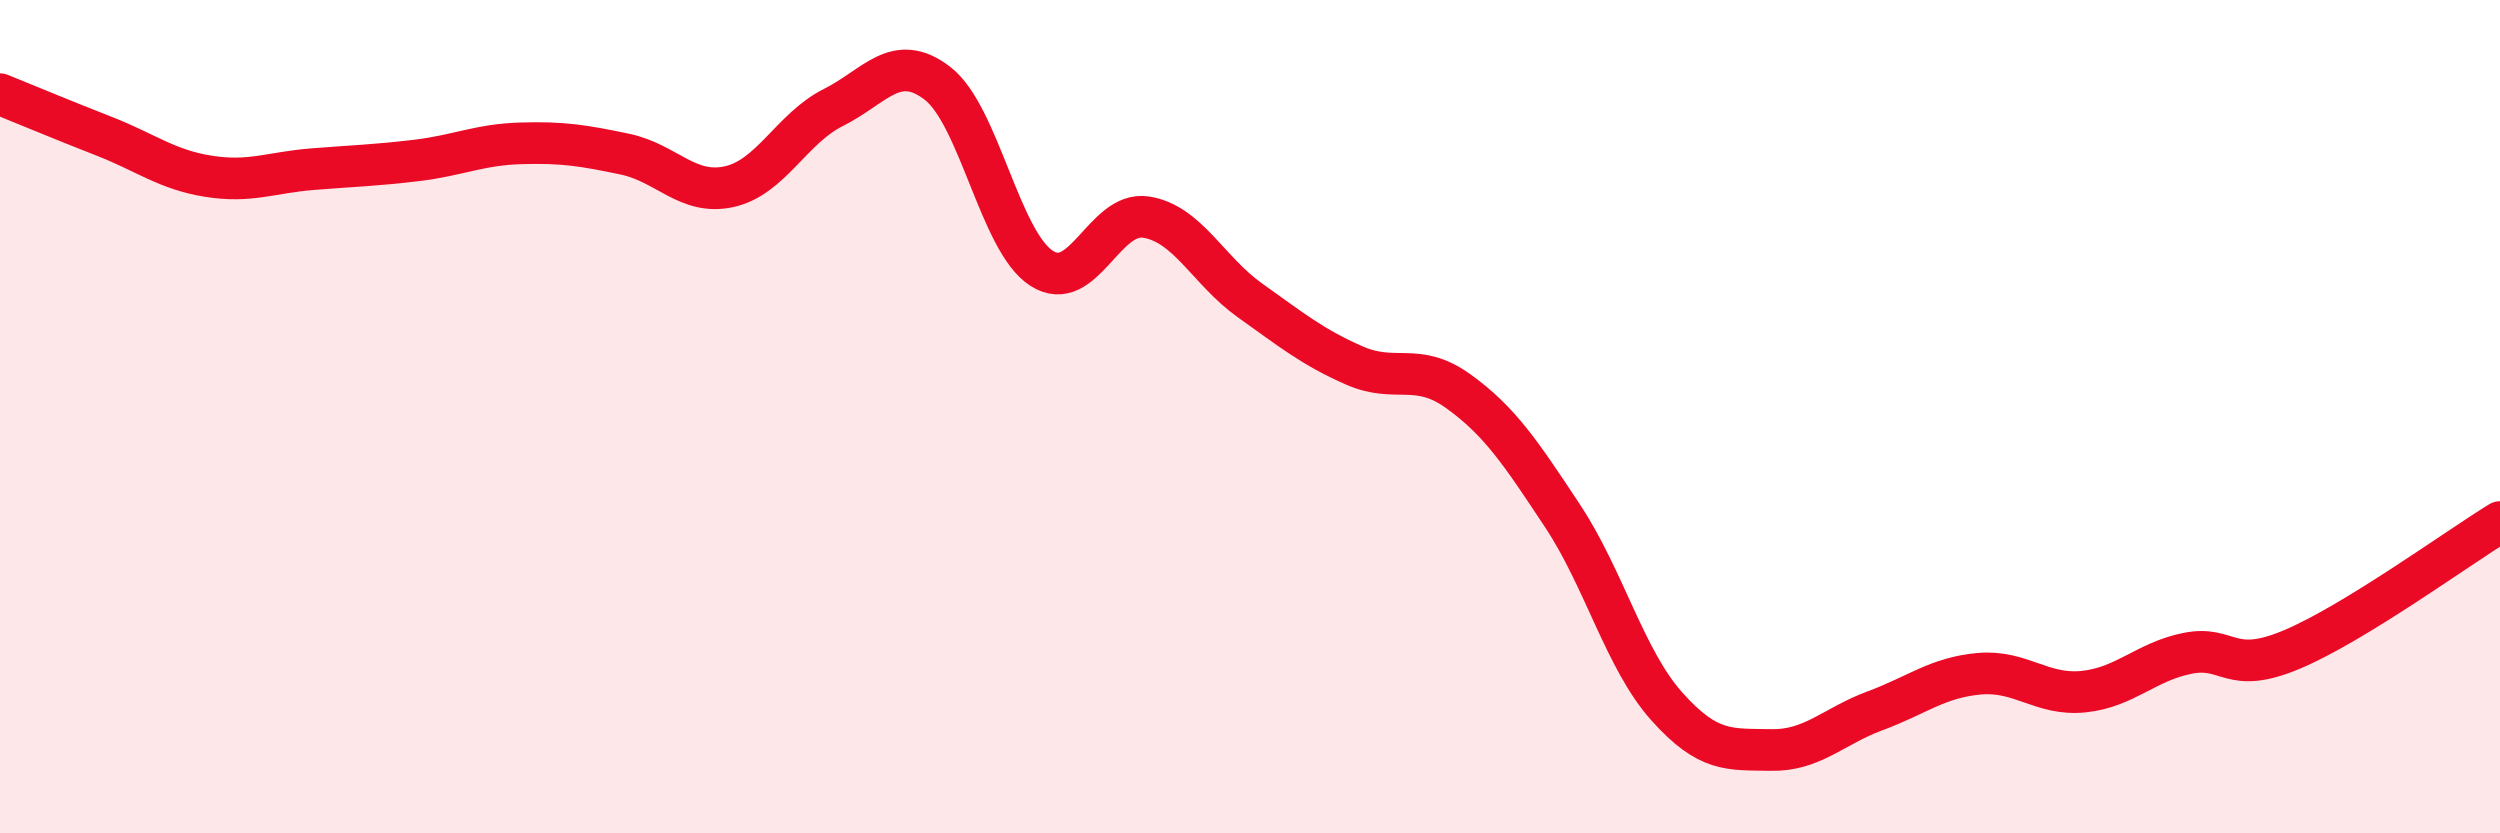
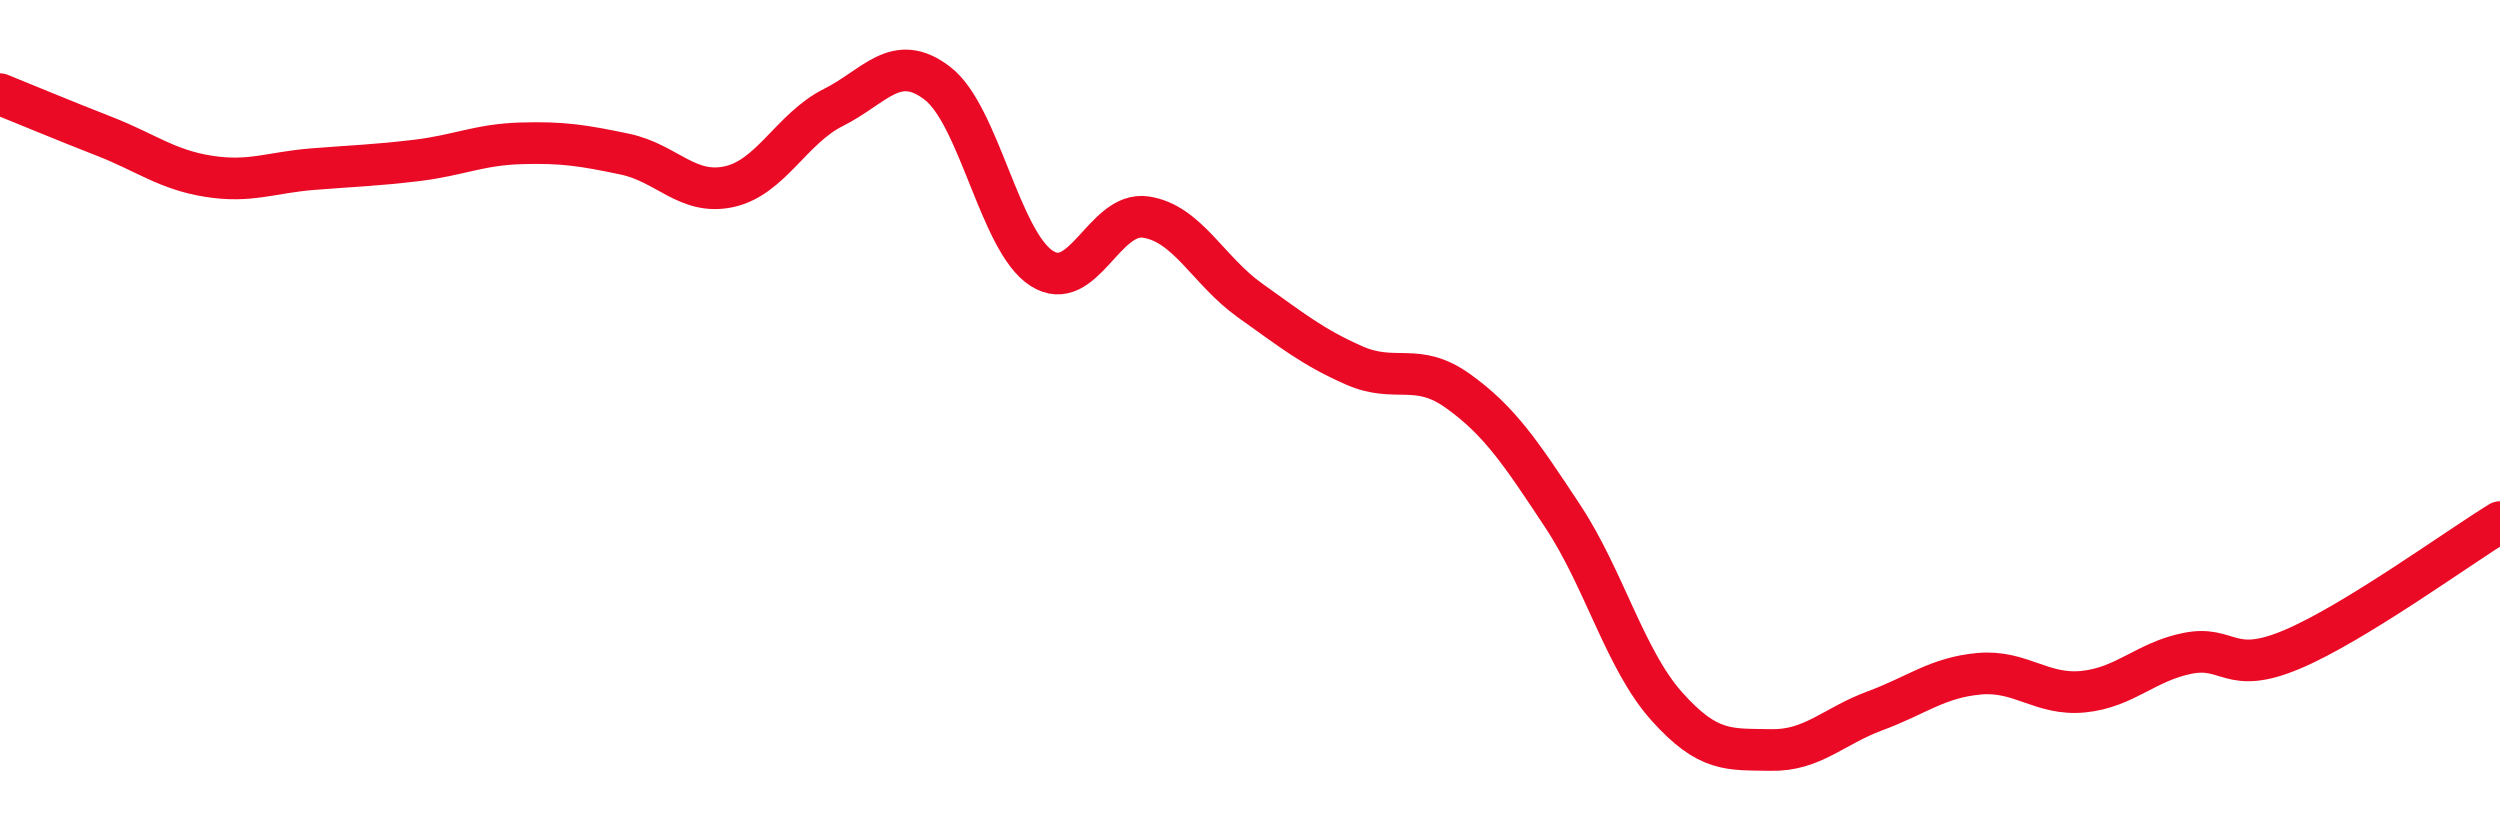
<svg xmlns="http://www.w3.org/2000/svg" width="60" height="20" viewBox="0 0 60 20">
-   <path d="M 0,2.26 C 0.5,2.46 1.5,2.88 2.5,3.27 C 3.5,3.66 4,4.07 5,4.23 C 6,4.39 6.5,4.14 7.5,4.06 C 8.5,3.98 9,3.97 10,3.85 C 11,3.73 11.5,3.47 12.5,3.44 C 13.5,3.41 14,3.49 15,3.7 C 16,3.91 16.5,4.7 17.5,4.48 C 18.5,4.26 19,3.08 20,2.58 C 21,2.08 21.5,1.23 22.5,2 C 23.5,2.77 24,5.8 25,6.44 C 26,7.08 26.5,5.06 27.5,5.21 C 28.5,5.36 29,6.5 30,7.21 C 31,7.92 31.5,8.33 32.5,8.77 C 33.5,9.21 34,8.67 35,9.39 C 36,10.11 36.5,10.87 37.5,12.38 C 38.5,13.89 39,15.83 40,16.95 C 41,18.07 41.5,17.98 42.5,18 C 43.5,18.02 44,17.43 45,17.06 C 46,16.69 46.5,16.26 47.5,16.17 C 48.5,16.08 49,16.7 50,16.6 C 51,16.5 51.5,15.88 52.5,15.68 C 53.5,15.48 53.5,16.22 55,15.59 C 56.5,14.96 59,13.14 60,12.53L60 20L0 20Z" fill="#EB0A25" opacity="0.1" stroke-linecap="round" stroke-linejoin="round" />
  <path d="M 0,2.26 C 0.5,2.46 1.5,2.88 2.5,3.27 C 3.5,3.66 4,4.07 5,4.23 C 6,4.39 6.5,4.14 7.5,4.06 C 8.5,3.98 9,3.97 10,3.85 C 11,3.73 11.5,3.47 12.5,3.44 C 13.5,3.41 14,3.49 15,3.7 C 16,3.91 16.5,4.7 17.5,4.48 C 18.5,4.26 19,3.08 20,2.58 C 21,2.08 21.5,1.23 22.5,2 C 23.5,2.77 24,5.8 25,6.44 C 26,7.08 26.5,5.06 27.5,5.21 C 28.5,5.36 29,6.5 30,7.21 C 31,7.92 31.5,8.33 32.5,8.77 C 33.5,9.21 34,8.67 35,9.39 C 36,10.11 36.5,10.87 37.5,12.38 C 38.5,13.89 39,15.83 40,16.95 C 41,18.07 41.5,17.98 42.5,18 C 43.5,18.02 44,17.43 45,17.06 C 46,16.69 46.5,16.26 47.5,16.17 C 48.5,16.08 49,16.7 50,16.6 C 51,16.5 51.5,15.88 52.5,15.68 C 53.5,15.48 53.5,16.22 55,15.59 C 56.5,14.96 59,13.14 60,12.53" stroke="#EB0A25" stroke-width="1" fill="none" stroke-linecap="round" stroke-linejoin="round" />
</svg>